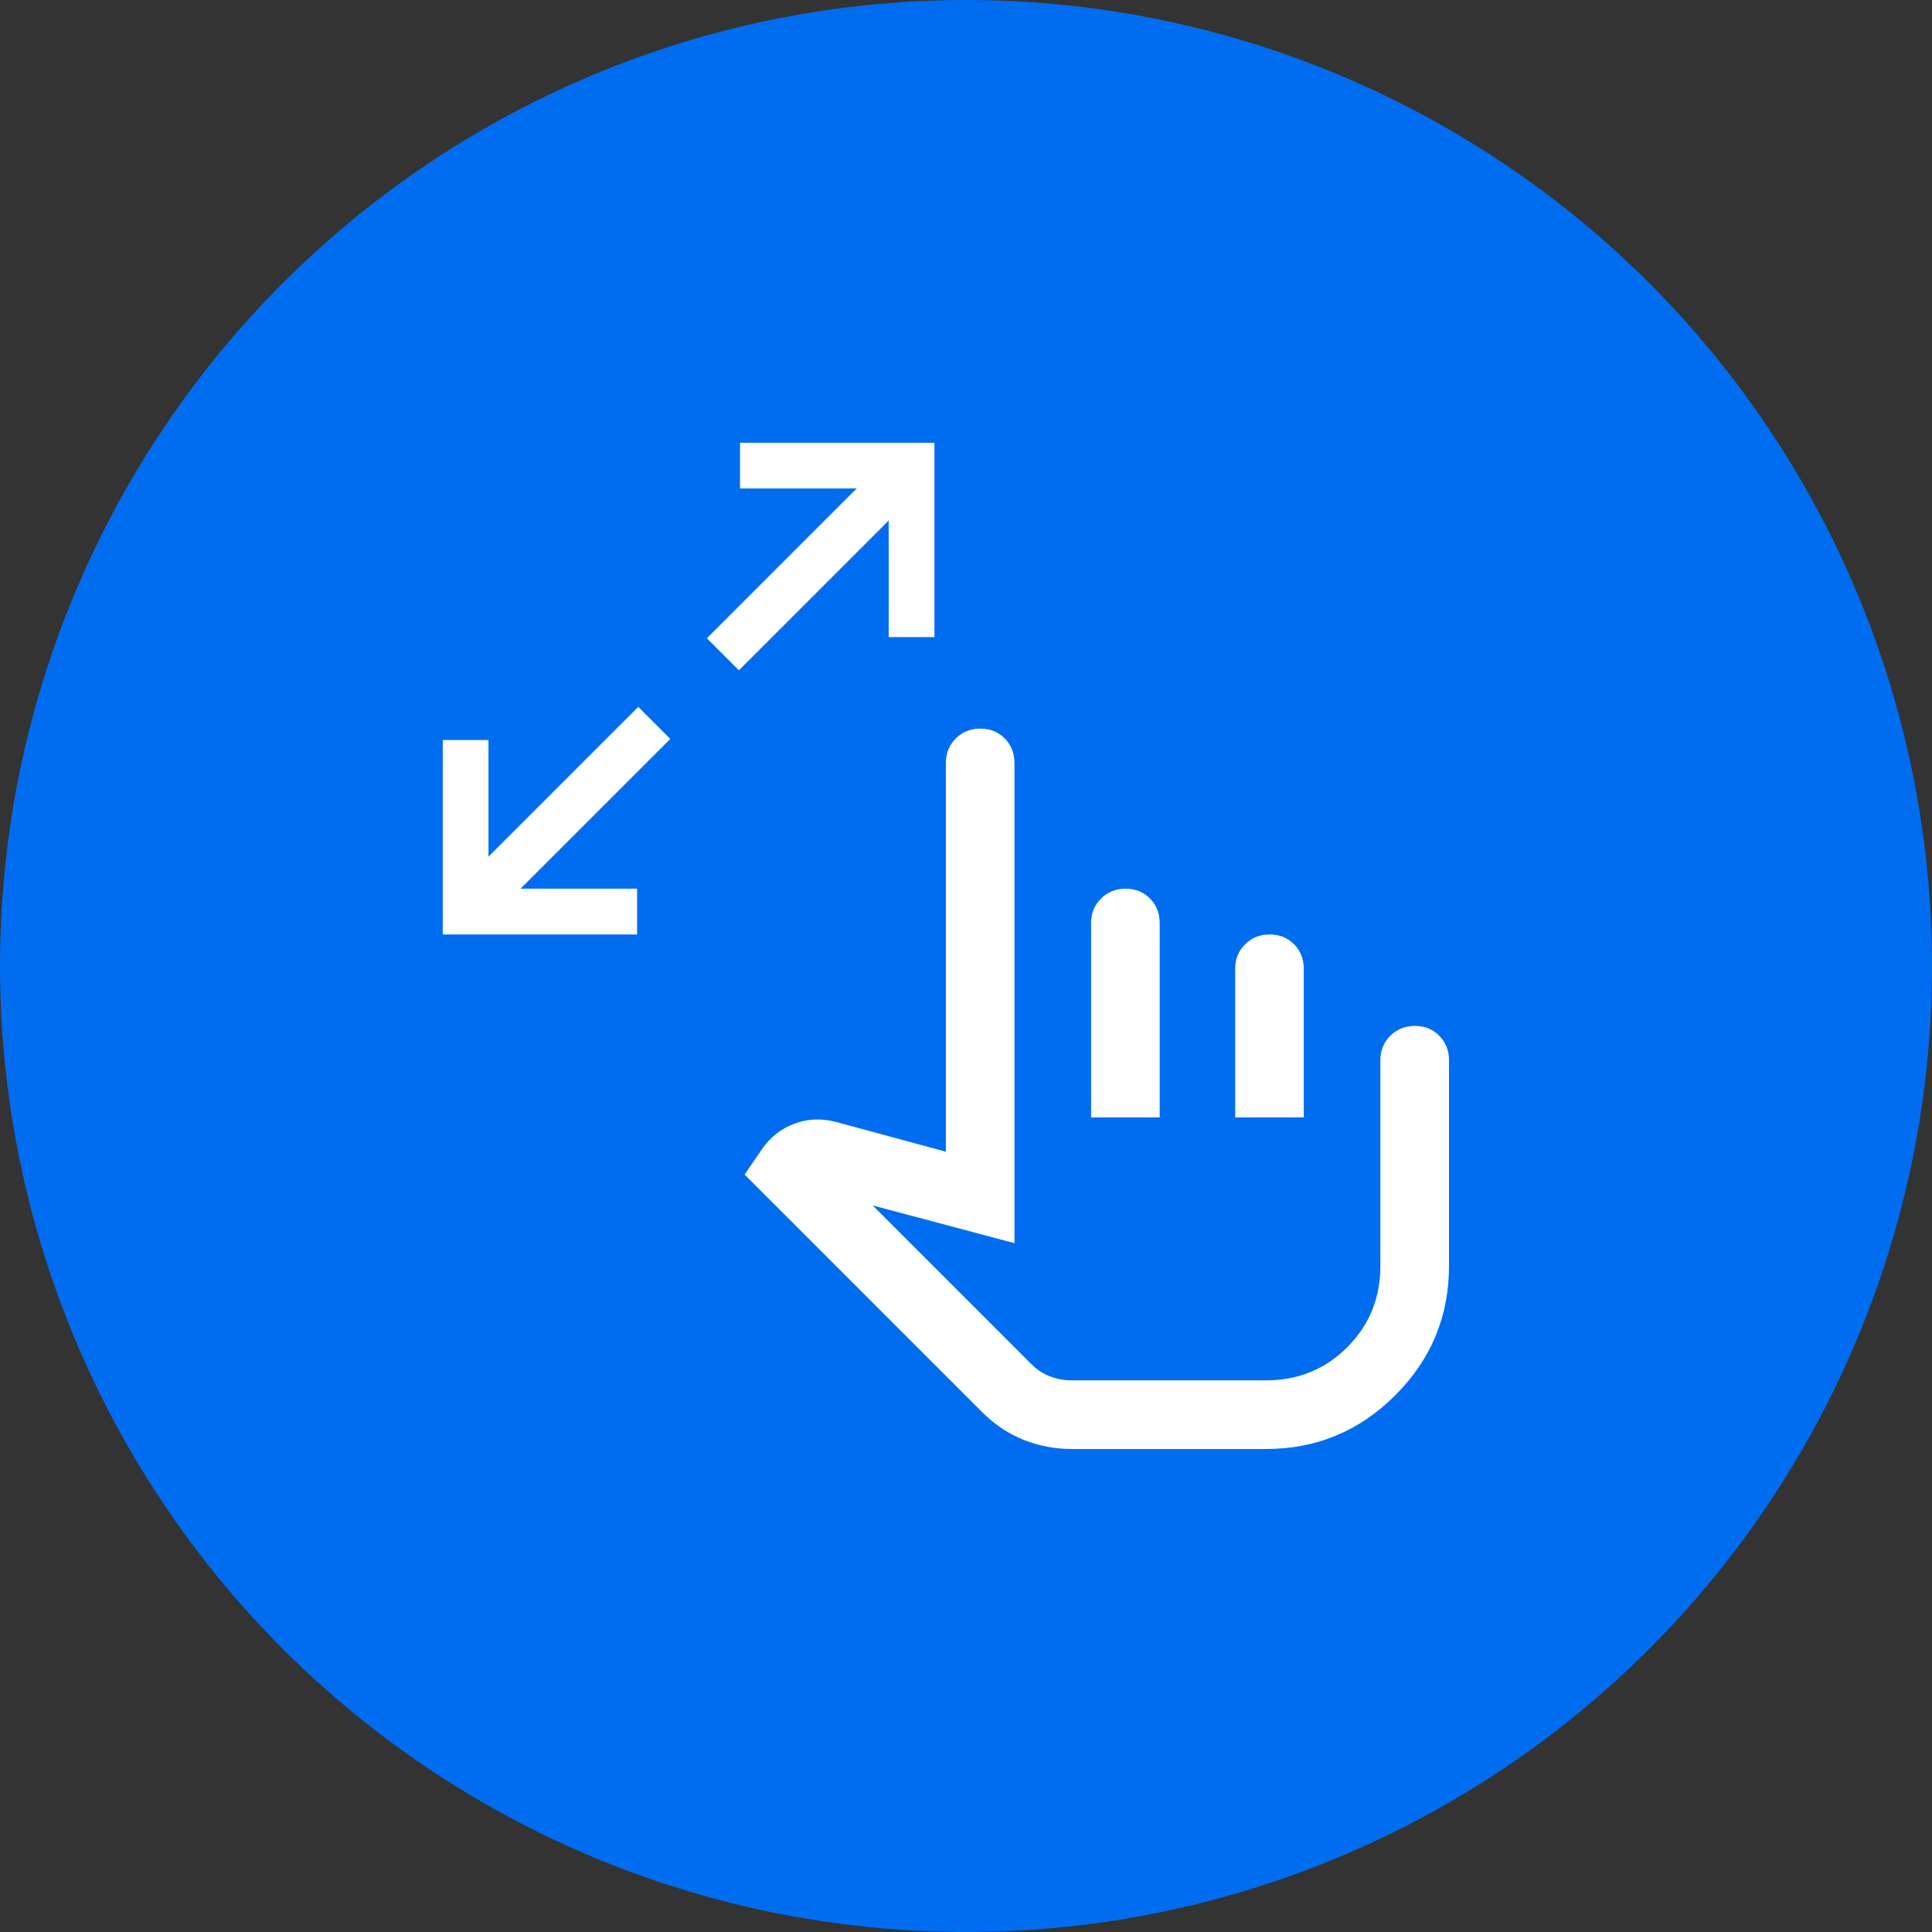
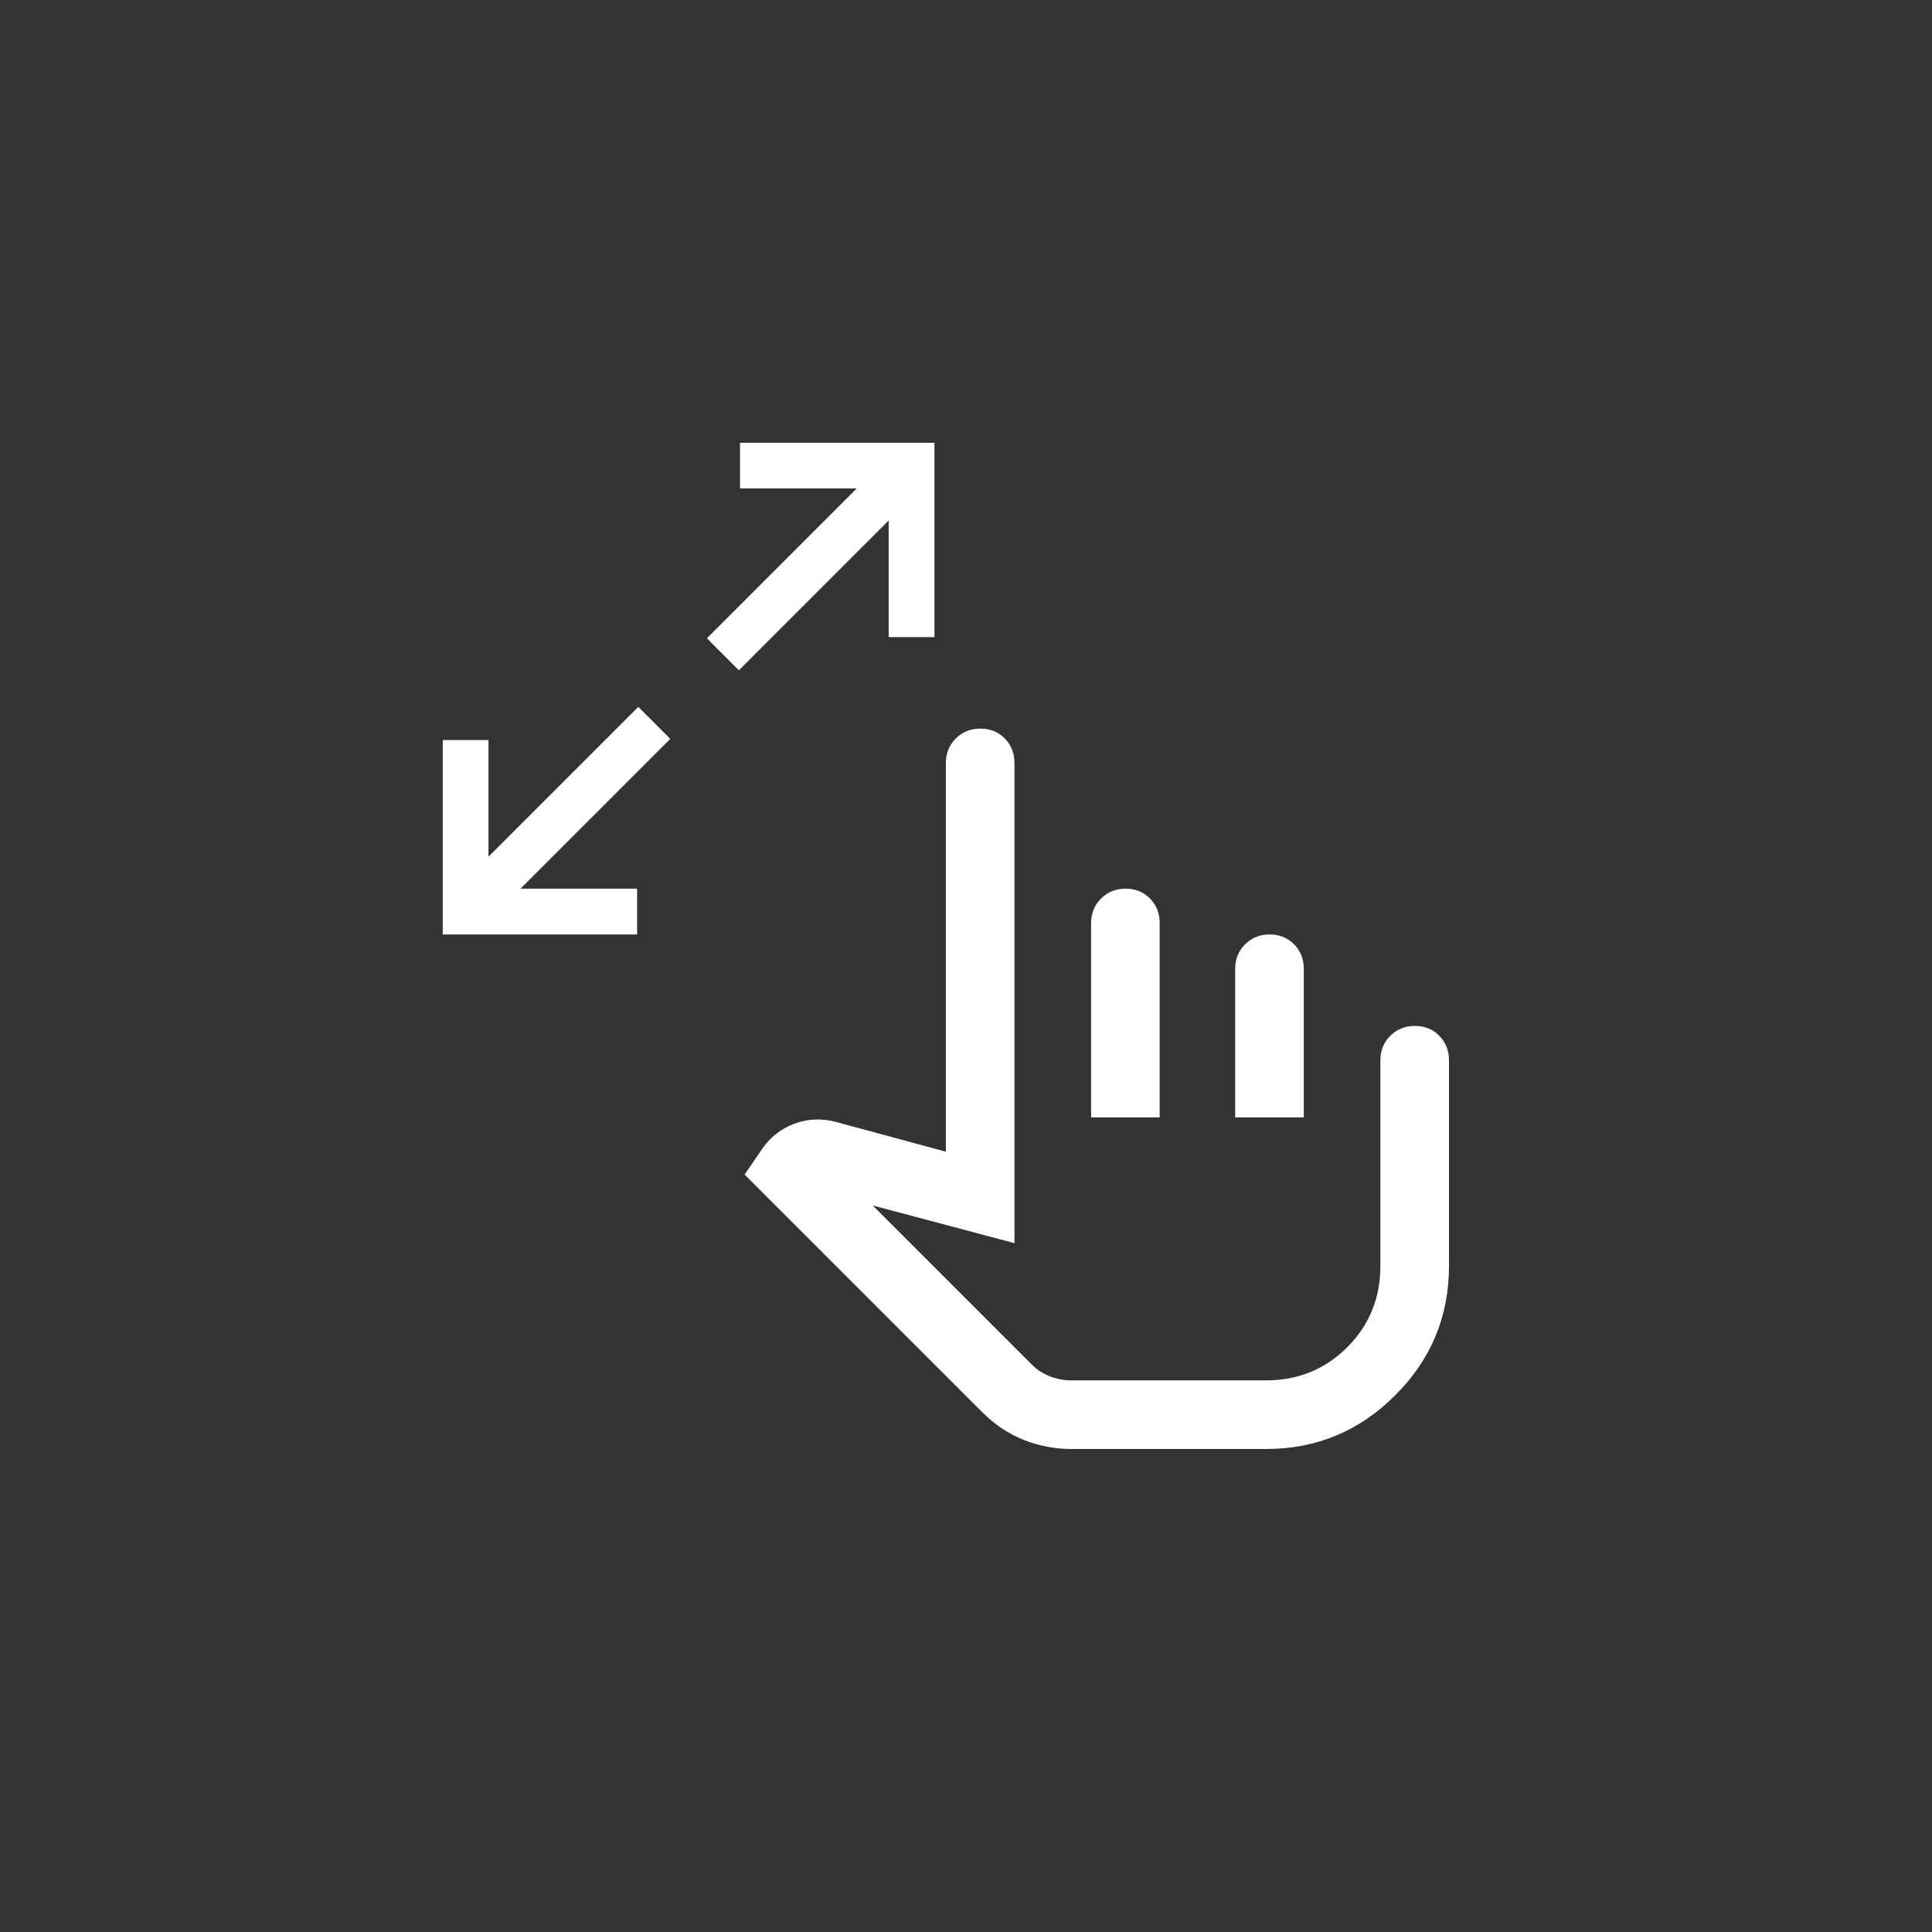
<svg xmlns="http://www.w3.org/2000/svg" width="48" height="48" viewBox="0 0 48 48" fill="none">
  <rect x="0" y="0" width="48" height="48" fill="#333333" stroke="none" />
  <g id="Group 47233">
-     <circle id="Ellipse" cx="24" cy="24" r="24" fill="#006DF0" />
    <path id="Vector" d="M11 23.216V18.386H12.136V21.284L15.858 17.562L16.653 18.358L12.932 22.079H15.829V23.216H11ZM18.358 16.653L17.562 15.858L21.284 12.136H18.386V11H23.216V15.829H22.079V12.932L18.358 16.653ZM26.625 36C26.211 36 25.814 35.924 25.433 35.773C25.054 35.621 24.712 35.394 24.409 35.091L18.5 29.182L18.926 28.557C19.134 28.254 19.404 28.041 19.736 27.918C20.067 27.794 20.413 27.78 20.773 27.875L23.5 28.614V18.954C23.5 18.713 23.582 18.511 23.747 18.347C23.911 18.184 24.114 18.102 24.357 18.102C24.6 18.102 24.802 18.184 24.963 18.347C25.124 18.511 25.204 18.713 25.204 18.954V30.886L21.682 29.949L25.636 33.903C25.765 34.032 25.916 34.13 26.089 34.196C26.262 34.262 26.441 34.295 26.625 34.295H31.454C32.25 34.295 32.922 34.021 33.472 33.472C34.021 32.922 34.295 32.25 34.295 31.454V26.341C34.295 26.099 34.378 25.897 34.542 25.733C34.706 25.57 34.91 25.489 35.153 25.489C35.396 25.489 35.598 25.57 35.758 25.733C35.919 25.897 36 26.099 36 26.341V31.454C36 32.705 35.555 33.775 34.665 34.665C33.775 35.555 32.705 36 31.454 36H26.625ZM27.108 27.761V22.932C27.108 22.69 27.19 22.488 27.355 22.324C27.519 22.161 27.722 22.079 27.965 22.079C28.208 22.079 28.41 22.161 28.571 22.324C28.732 22.488 28.812 22.69 28.812 22.932V27.761H27.108ZM30.688 27.761V24.068C30.688 23.827 30.77 23.624 30.934 23.461C31.098 23.298 31.302 23.216 31.545 23.216C31.788 23.216 31.99 23.298 32.151 23.461C32.312 23.624 32.392 23.827 32.392 24.068V27.761H30.688Z" fill="white" />
  </g>
</svg>